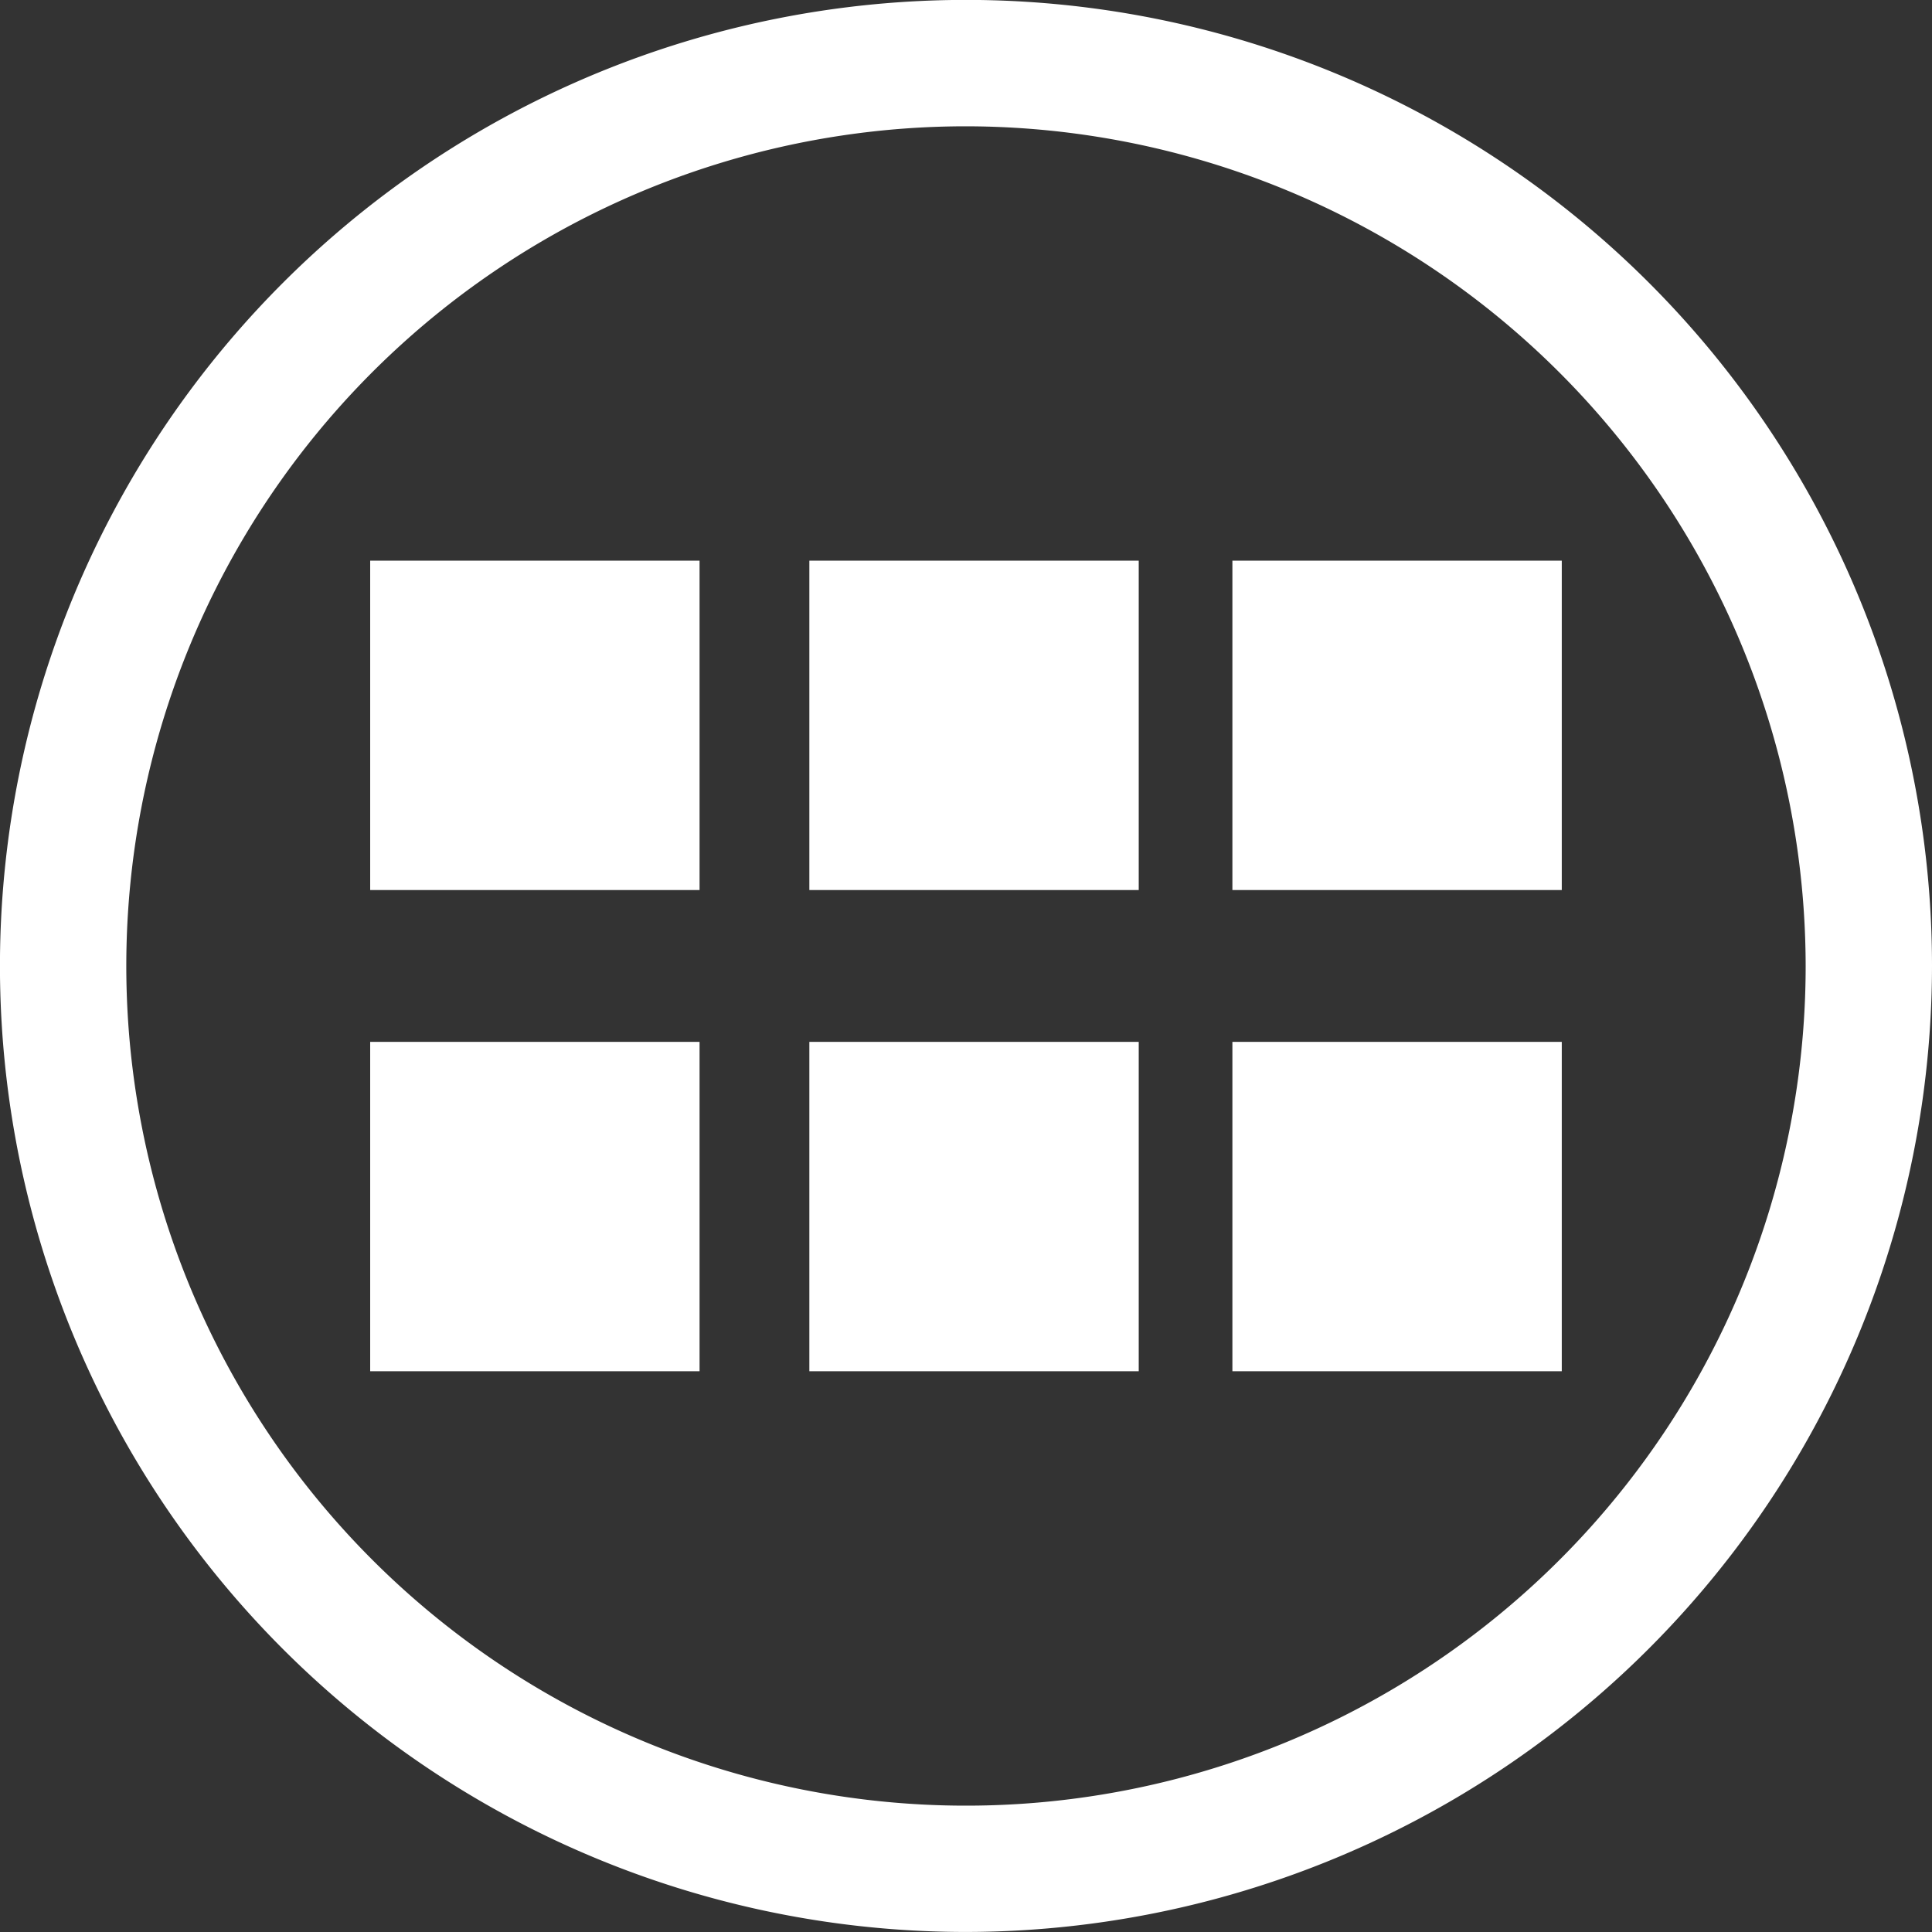
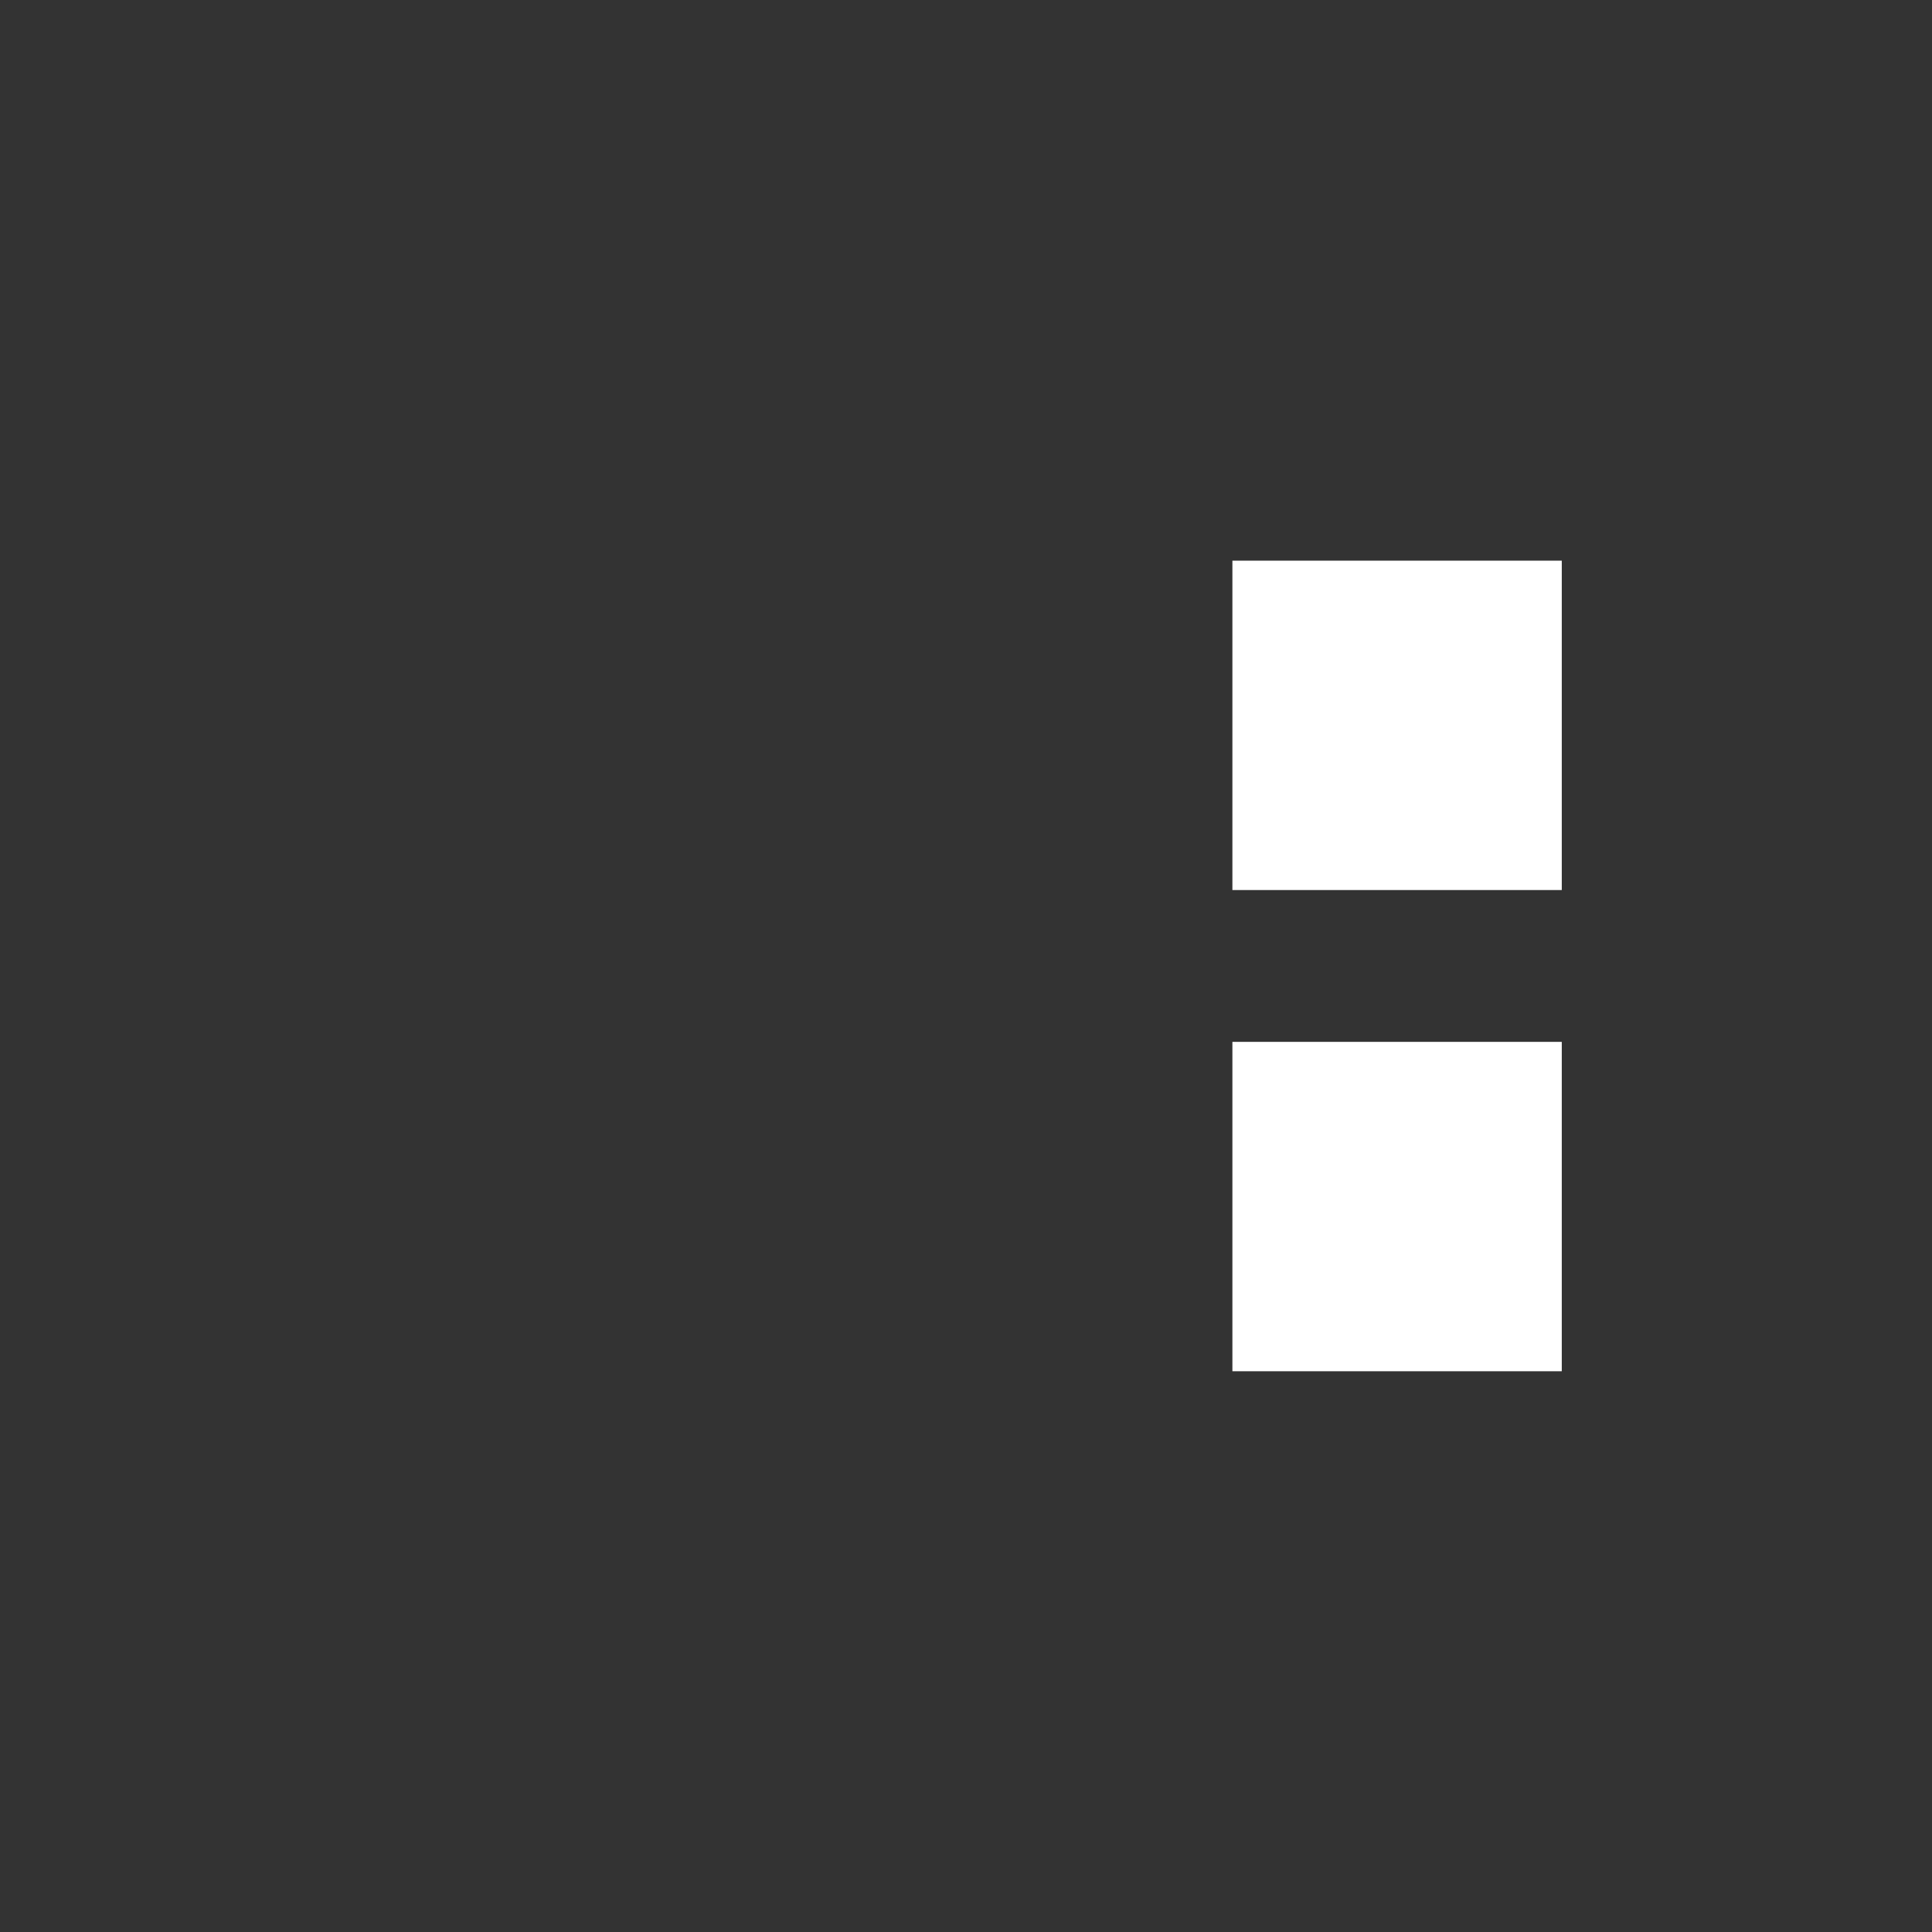
<svg xmlns="http://www.w3.org/2000/svg" width="45.875" height="45.875" viewBox="0 0 45.875 45.875">
  <rect x="0" y="0" width="45.875" height="45.875" fill="#333333" stroke="none" />
  <defs>
    <style>
            .cls-1{fill:#fff}
        </style>
  </defs>
  <g id="Group_337" data-name="Group 337" transform="translate(-1399.586 -1403.346)">
    <g id="Group_336" data-name="Group 336">
-       <path id="Path_17735" d="M1422.523 1449.22a22.938 22.938 0 1 1 22.938-22.937 22.963 22.963 0 0 1-22.938 22.937zm0-42.875a19.938 19.938 0 1 0 19.938 19.938 19.961 19.961 0 0 0-19.938-19.938z" class="cls-1" data-name="Path 17735" />
-     </g>
+       </g>
    <path id="Rectangle_80" d="M0 0h7.821v7.821H0z" class="cls-1" data-name="Rectangle 80" transform="translate(1428.849 1416.659)" />
-     <path id="Rectangle_81" d="M0 0h7.821v7.821H0z" class="cls-1" data-name="Rectangle 81" transform="translate(1418.804 1416.659)" />
-     <path id="Rectangle_82" d="M0 0h7.821v7.821H0z" class="cls-1" data-name="Rectangle 82" transform="translate(1408.376 1416.659)" />
    <path id="Rectangle_83" d="M0 0h7.821v7.821H0z" class="cls-1" data-name="Rectangle 83" transform="translate(1428.849 1428.085)" />
-     <path id="Rectangle_84" d="M0 0h7.821v7.821H0z" class="cls-1" data-name="Rectangle 84" transform="translate(1418.804 1428.085)" />
-     <path id="Rectangle_85" d="M0 0h7.821v7.821H0z" class="cls-1" data-name="Rectangle 85" transform="translate(1408.376 1428.085)" />
  </g>
</svg>